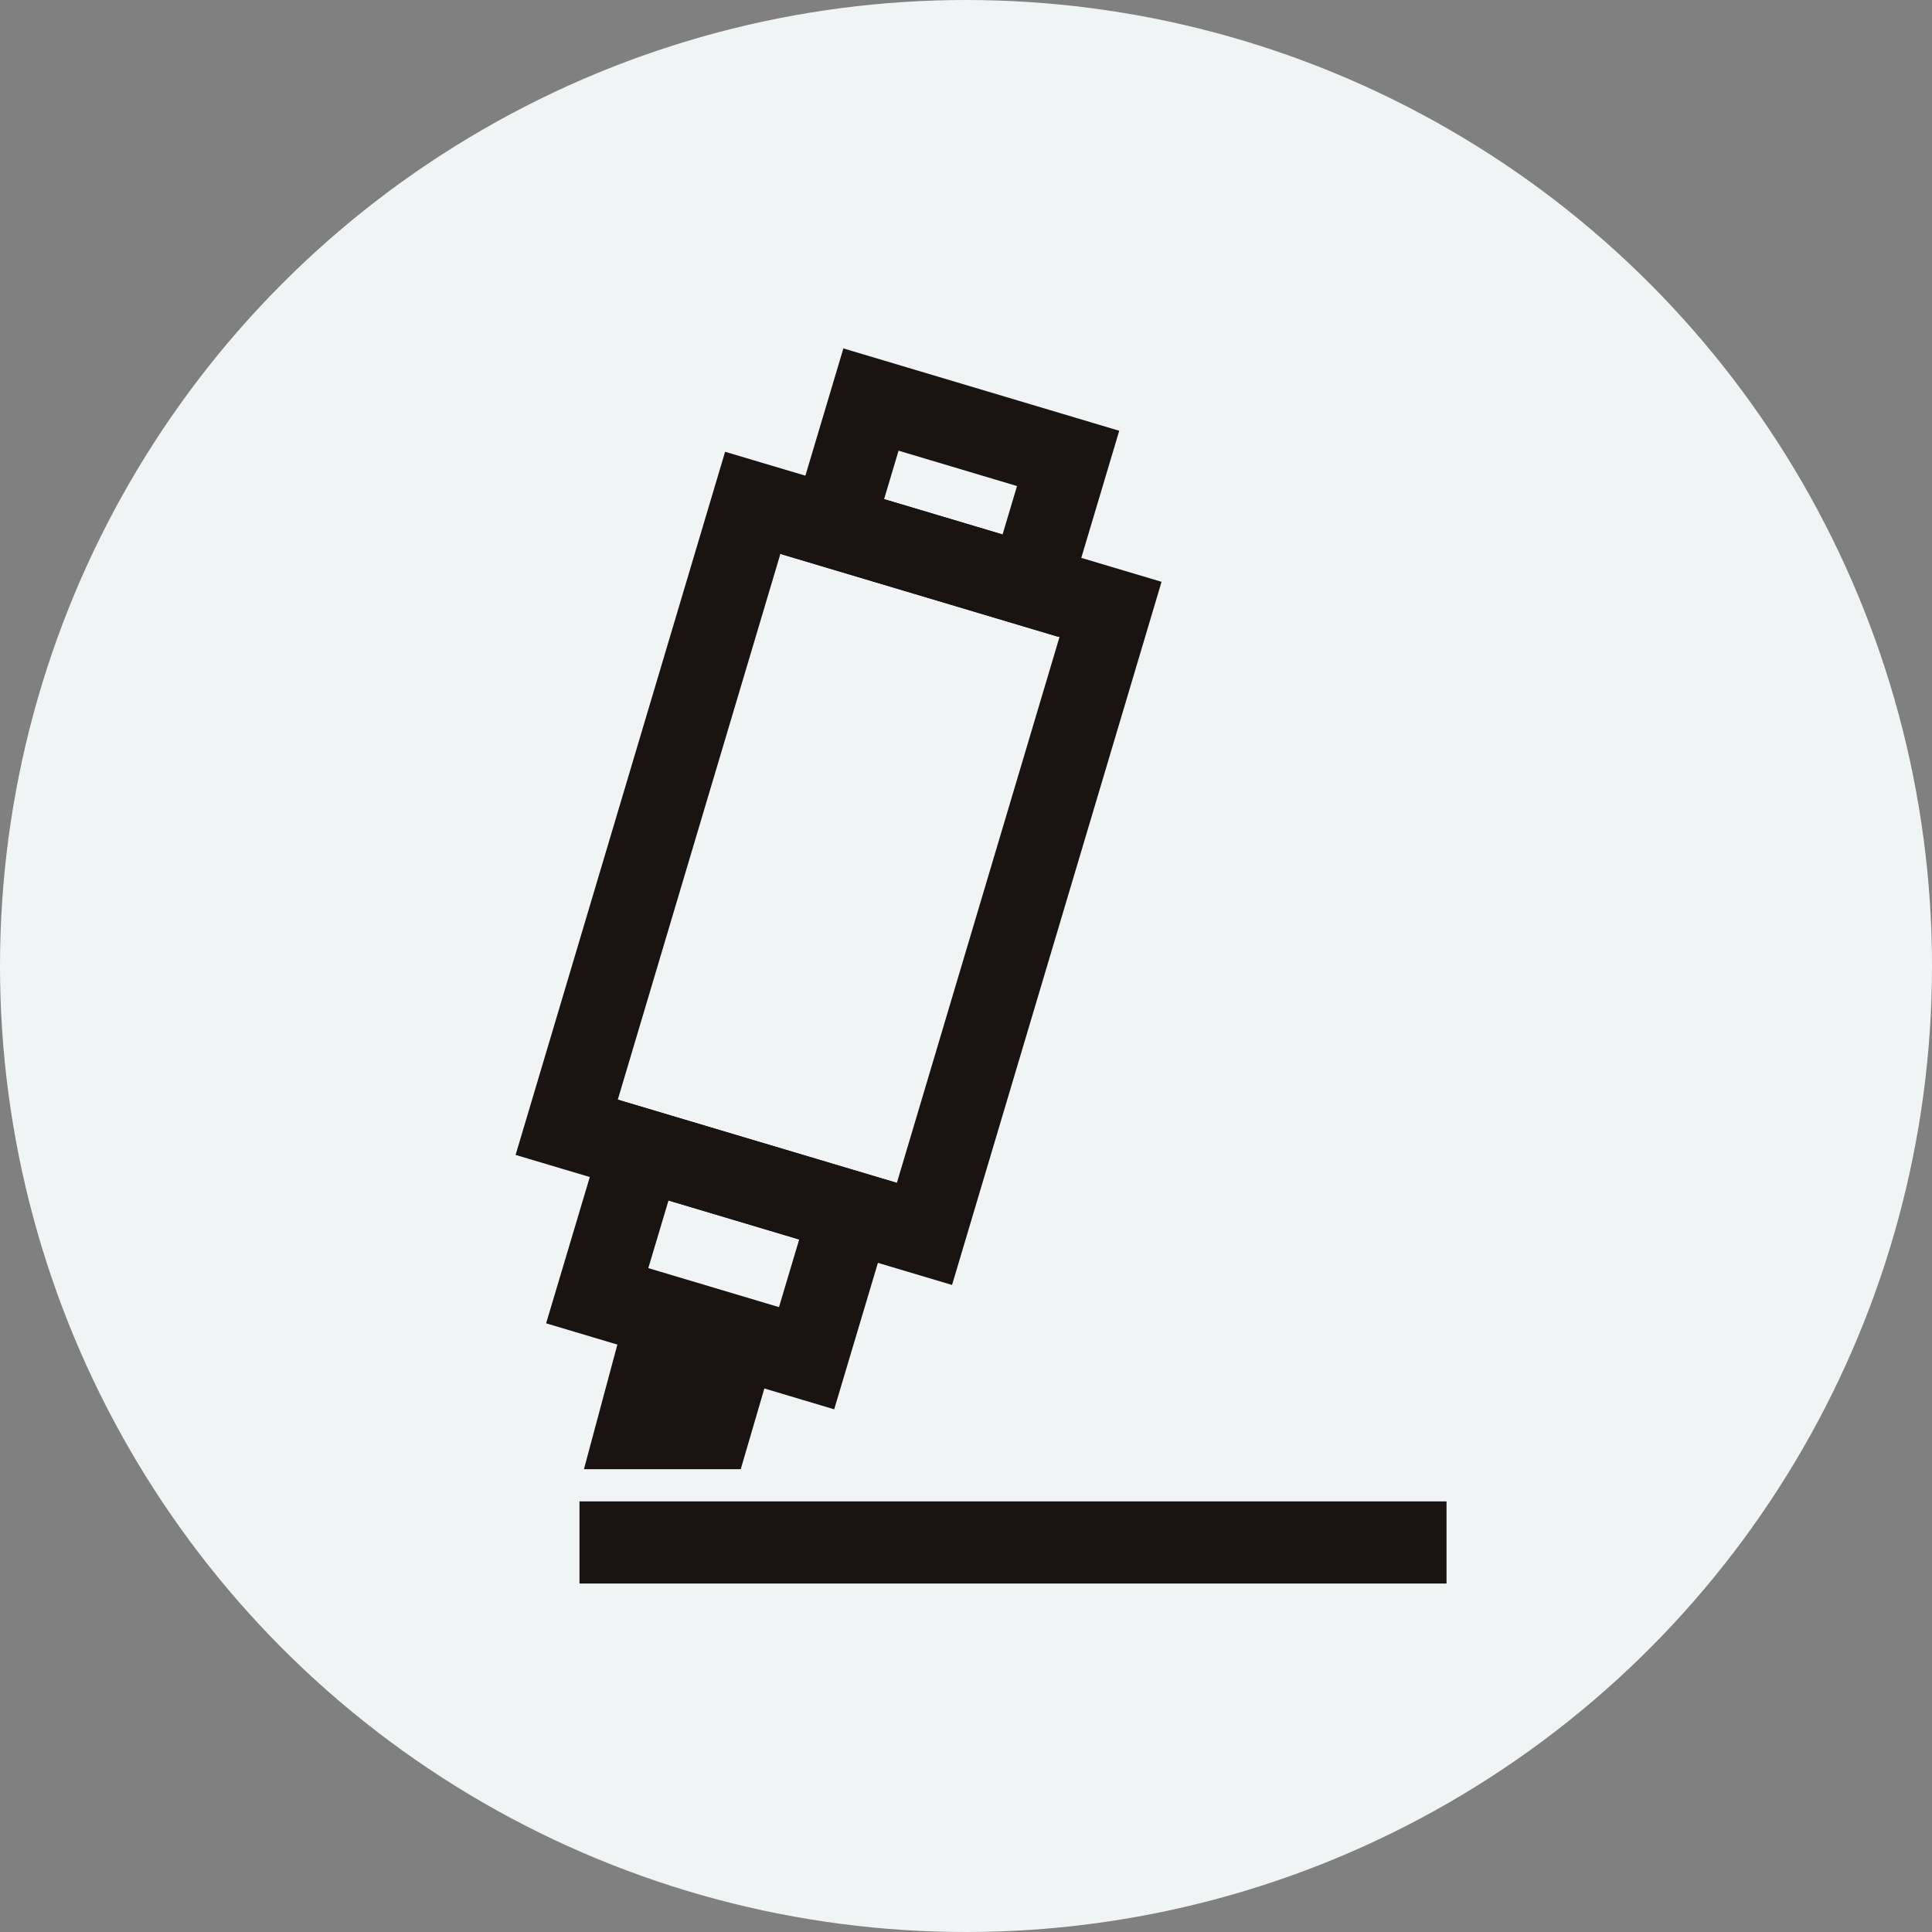
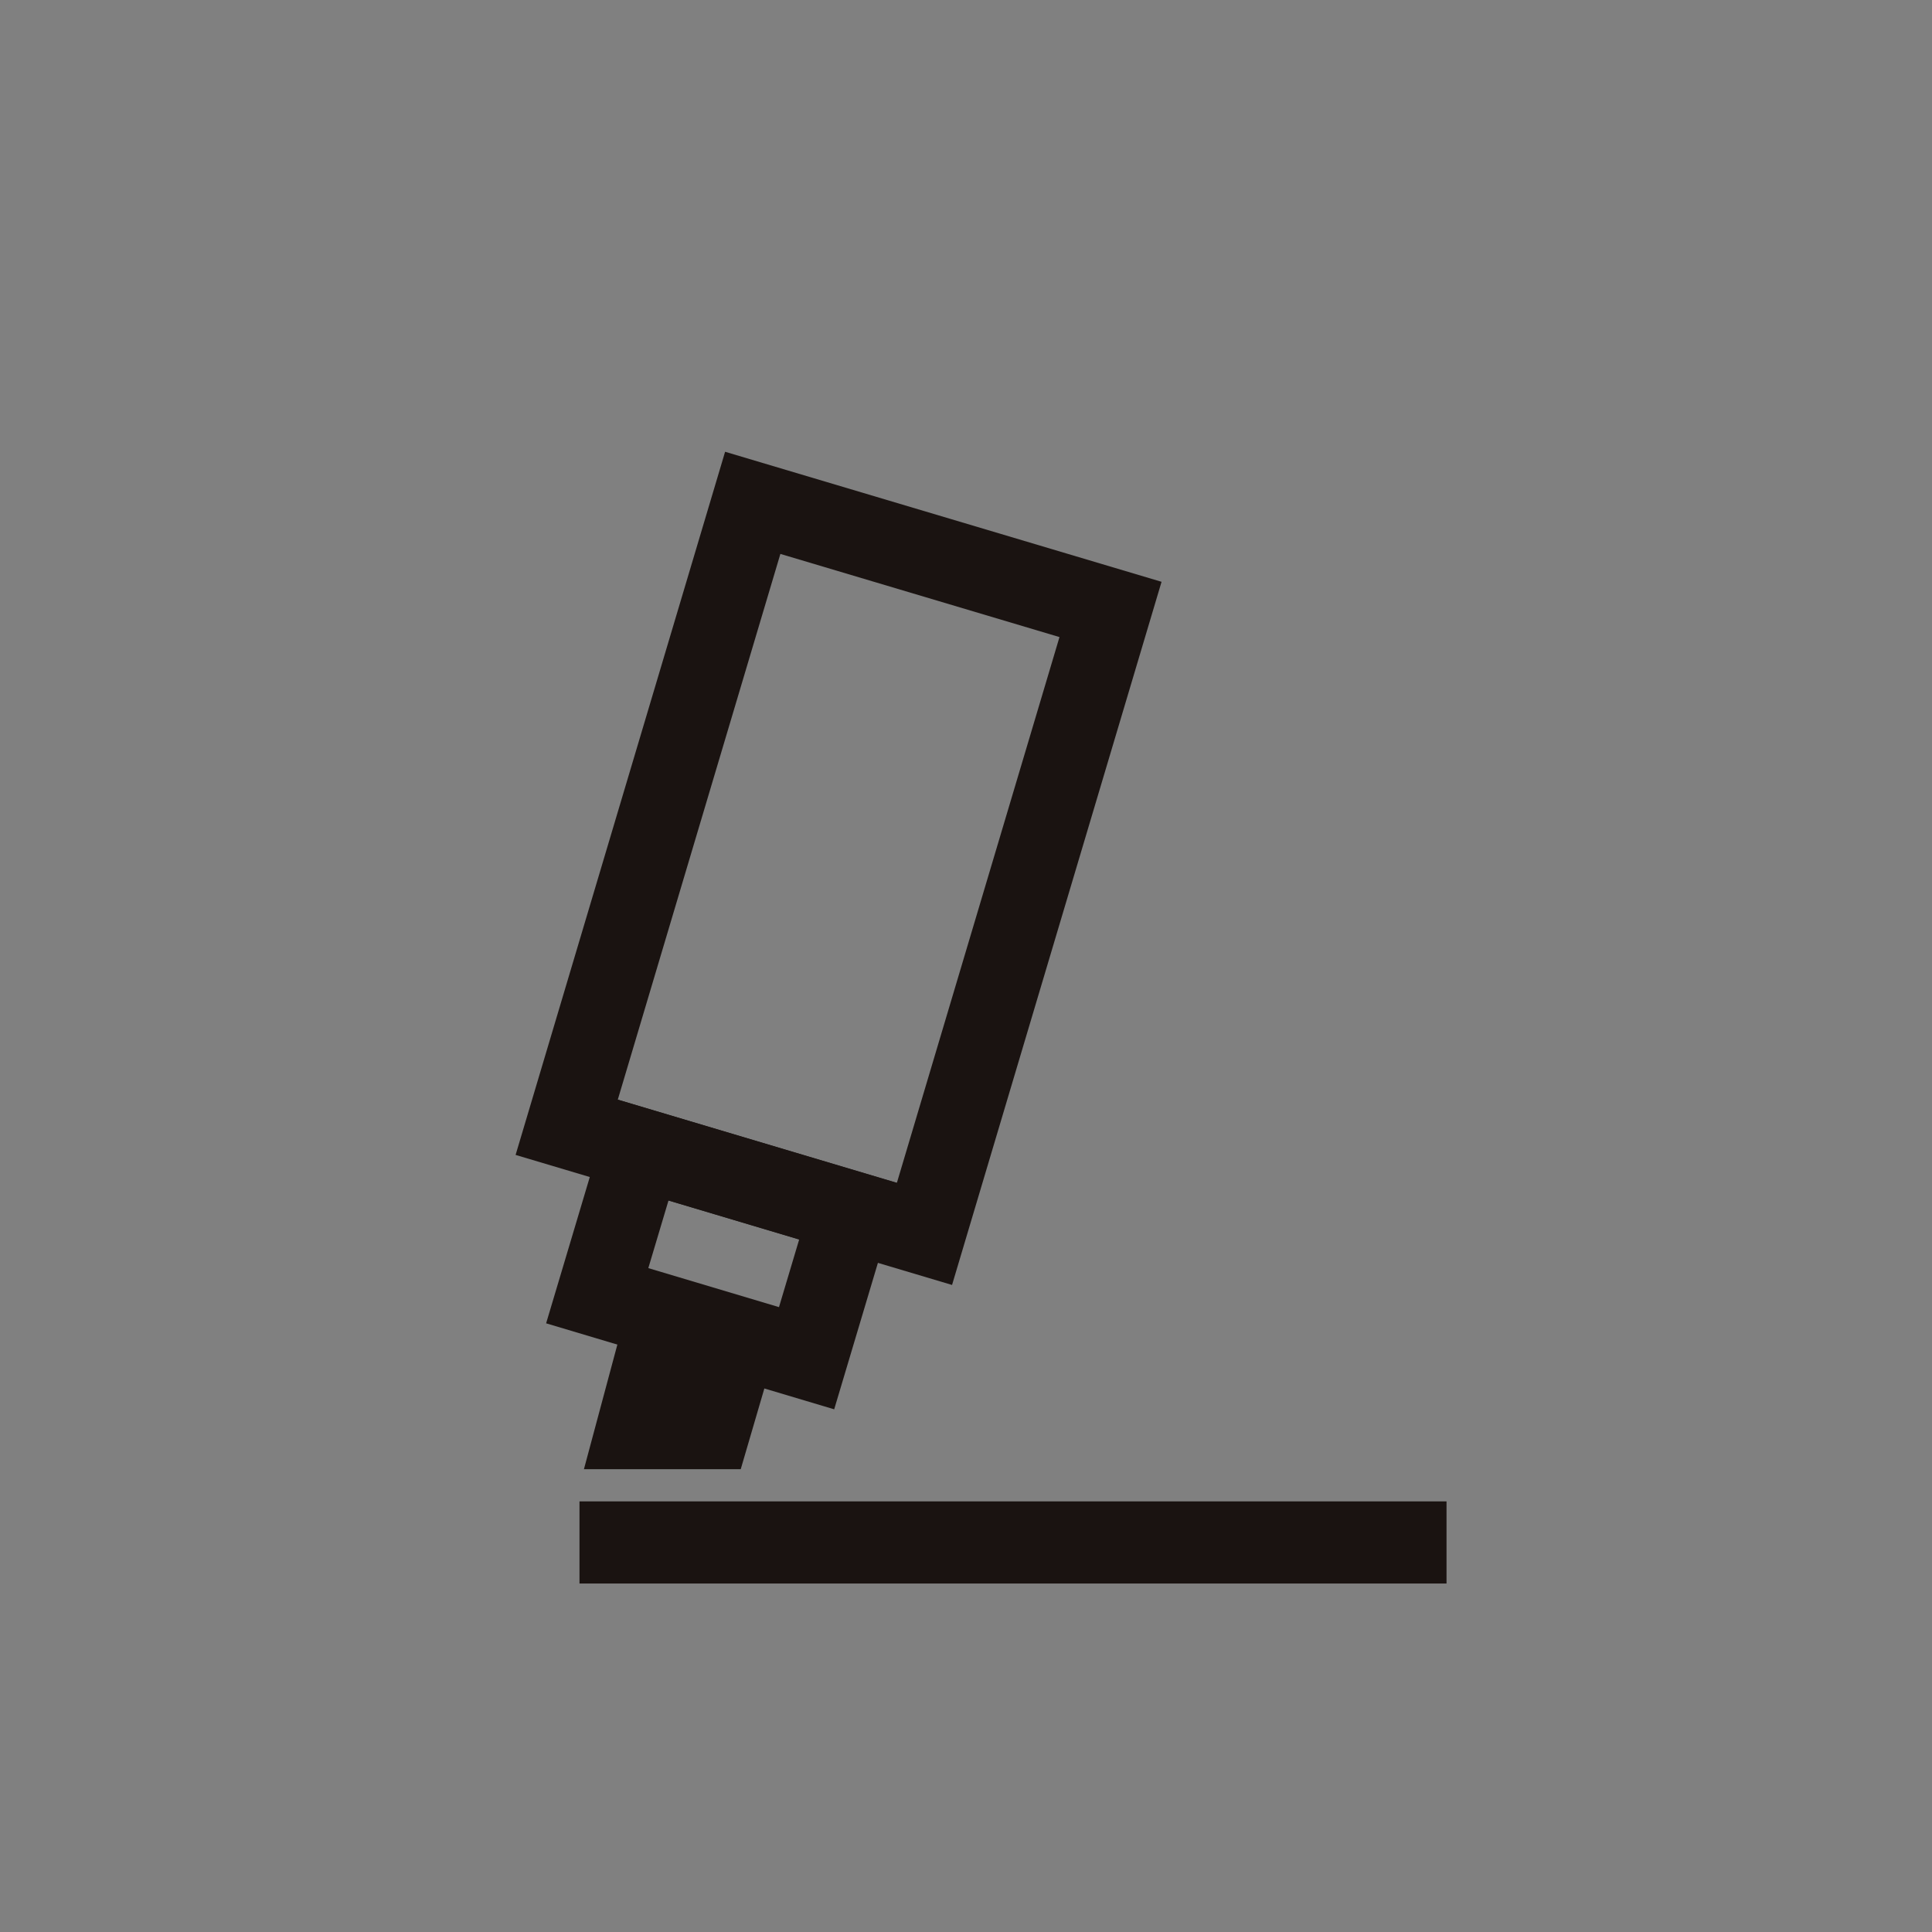
<svg xmlns="http://www.w3.org/2000/svg" width="50" height="50" viewBox="0 0 50 50">
  <rect x="0" y="0" width="50" height="50" fill="#808080" stroke="none" />
  <defs>
    <clipPath id="a">
      <rect width="24.092" height="31.963" transform="translate(0 0.001)" fill="none" />
    </clipPath>
  </defs>
  <g transform="translate(-1414 -1846)">
-     <circle cx="25" cy="25" r="25" transform="translate(1414 1846)" fill="#f0f4f5" />
    <g transform="translate(1427.344 1855.018)">
      <rect width="16.862" height="9.66" transform="translate(1.322 20.156) rotate(-73.409)" fill="none" />
      <g clip-path="url(#a)">
        <path d="M-1.063-1.063H17.925V10.723H-1.063ZM15.8,1.063H1.063V8.6H15.8Z" transform="translate(1.322 20.156) rotate(-73.409)" fill="#1a1311" />
      </g>
      <rect width="3.952" height="5.656" transform="matrix(0.286, -0.958, 0.958, 0.286, 2.112, 24.515)" fill="none" />
      <g clip-path="url(#a)">
        <path d="M-1.063-1.063H5.015V6.719H-1.063ZM2.889,1.063H1.063v3.53H2.889Z" transform="matrix(0.286, -0.958, 0.958, 0.286, 2.112, 24.515)" fill="#1a1311" />
      </g>
      <path d="M5.826,29.005H1.768l1.141-4.253,3.828,1.14Z" fill="#1a1311" />
      <rect width="3.435" height="5.326" transform="matrix(0.286, -0.958, 0.958, 0.286, 8.214, 4.614)" fill="none" />
      <g clip-path="url(#a)">
-         <path d="M-1.063-1.063H4.5V6.389H-1.063ZM2.372,1.063H1.063v3.2H2.372Z" transform="matrix(0.286, -0.958, 0.958, 0.286, 8.214, 4.614)" fill="#1a1311" />
-       </g>
-       <path d="M1.652,30.9h0Z" fill="#fff" />
+         </g>
      <g clip-path="url(#a)">
        <path d="M22.439,1.063H0V-1.063H22.439Z" transform="translate(1.653 30.901)" fill="#1a1311" />
      </g>
    </g>
  </g>
</svg>